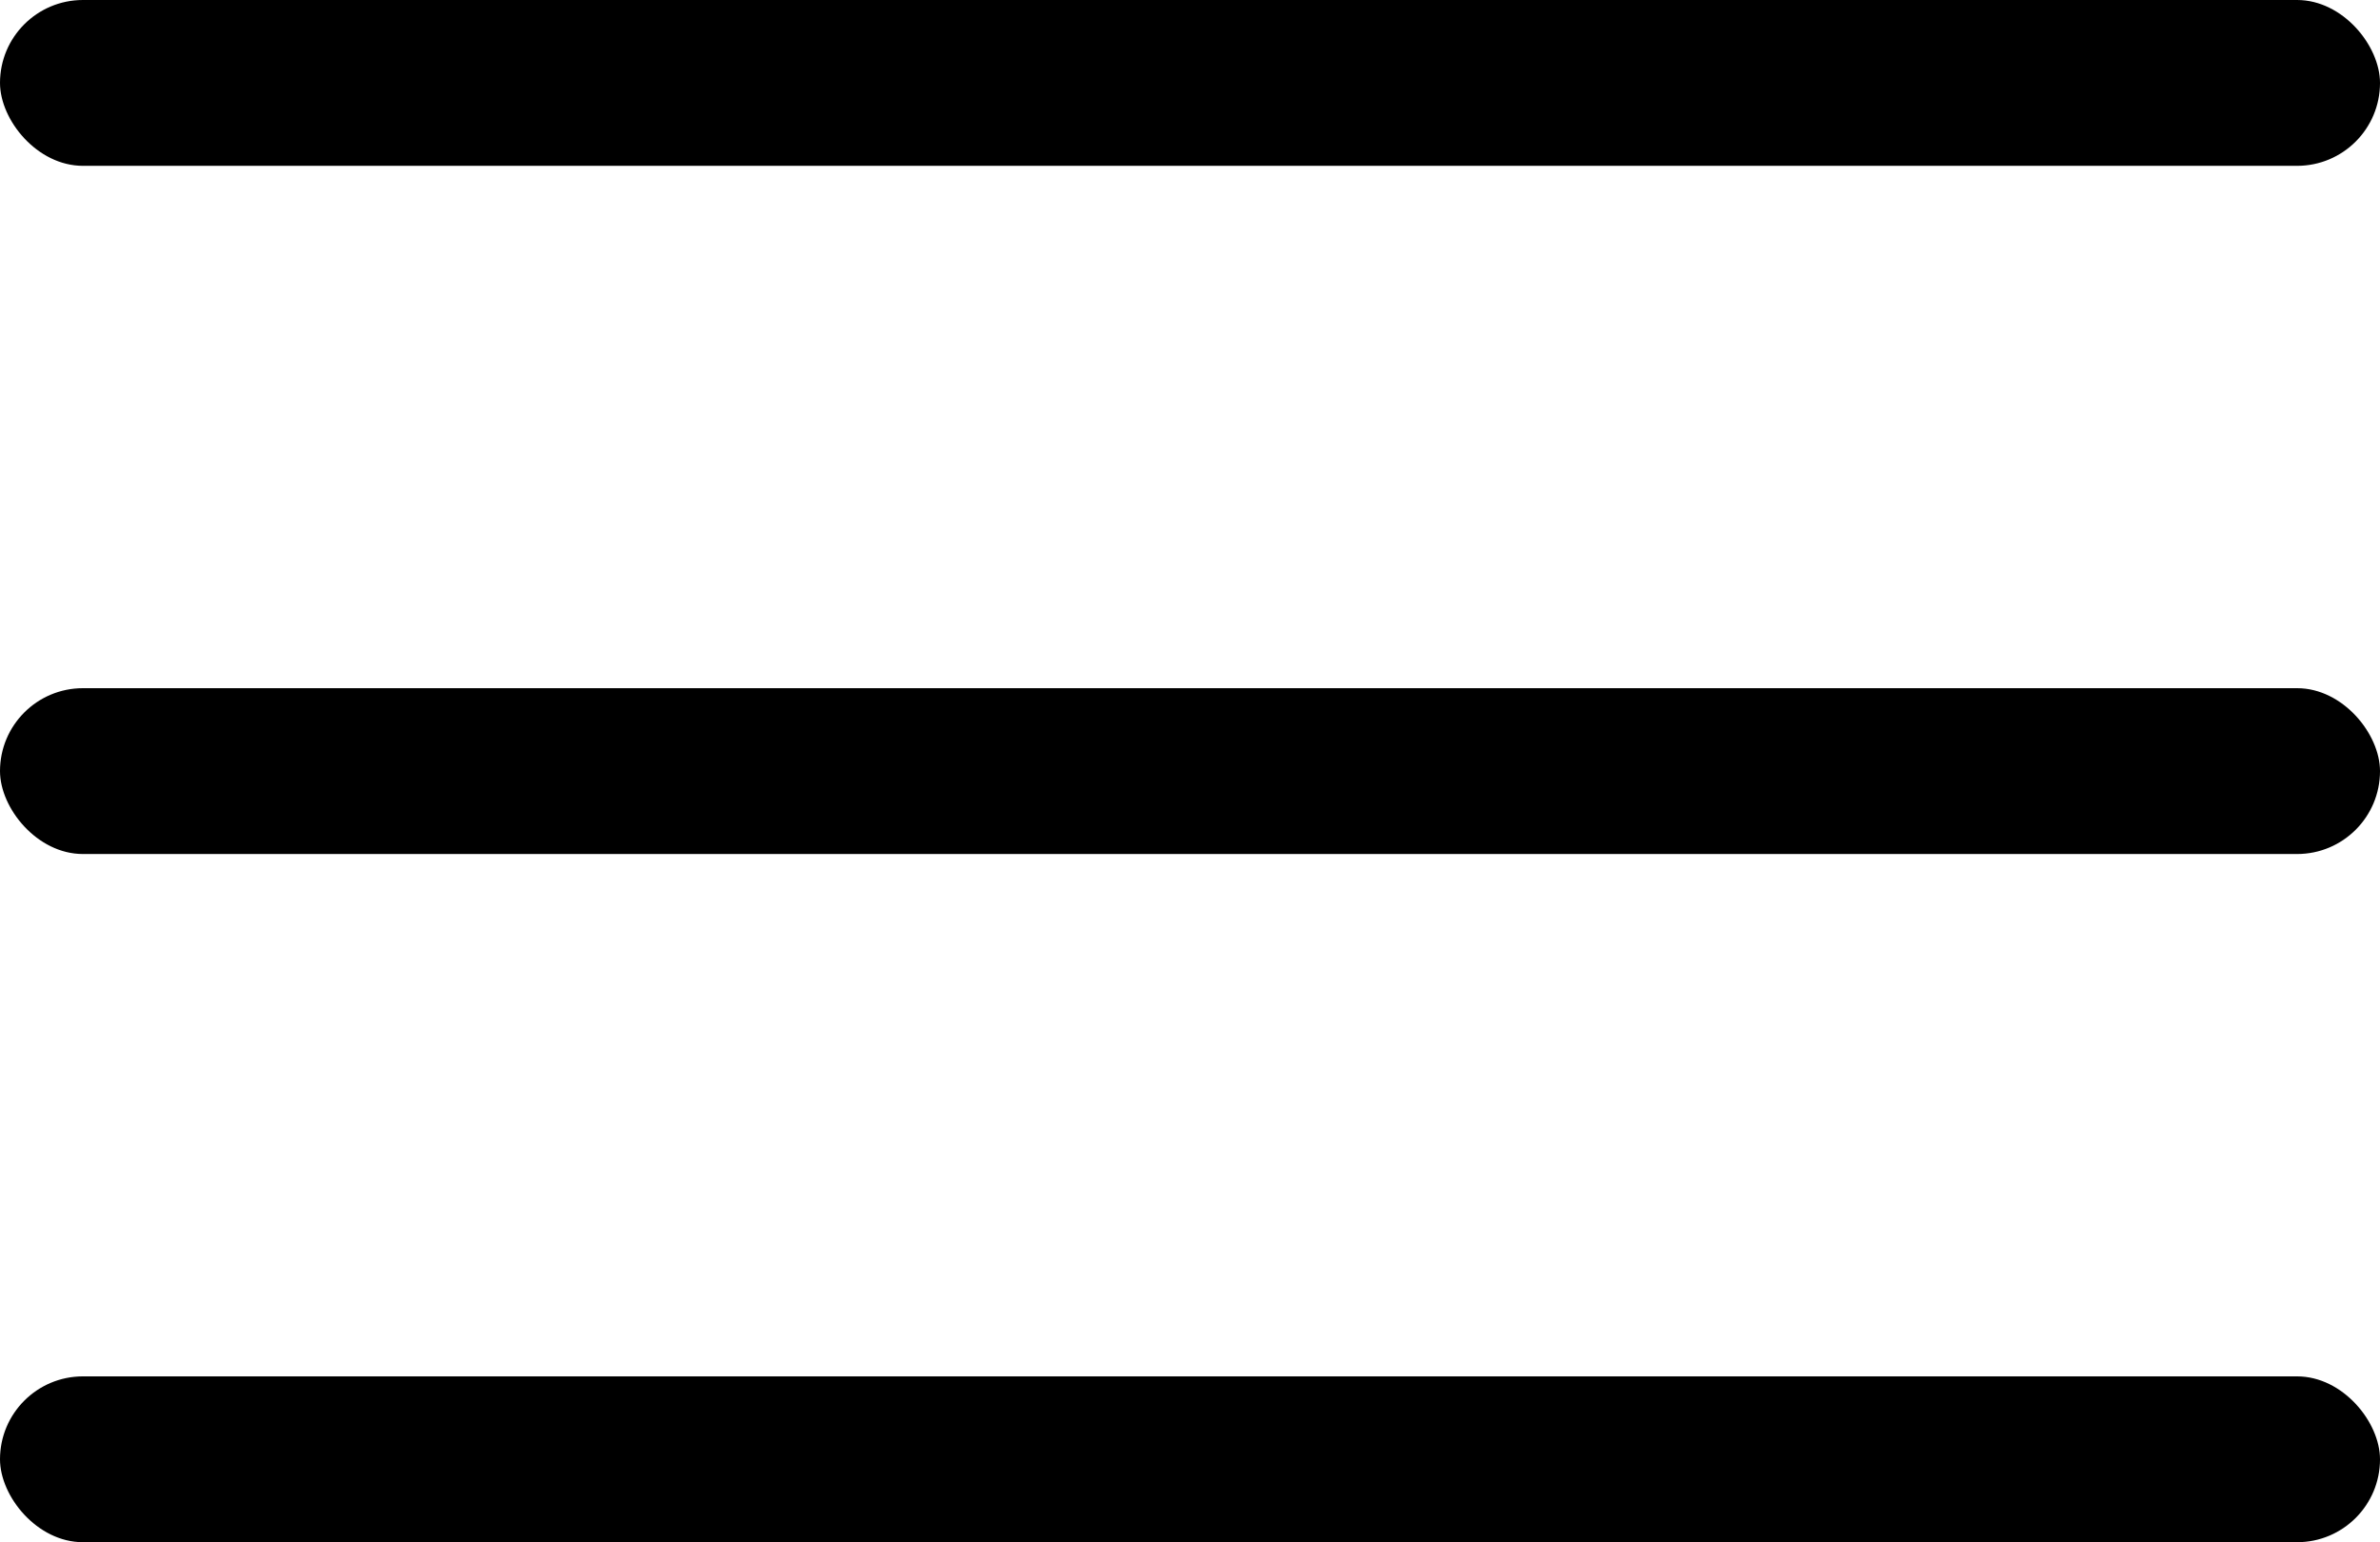
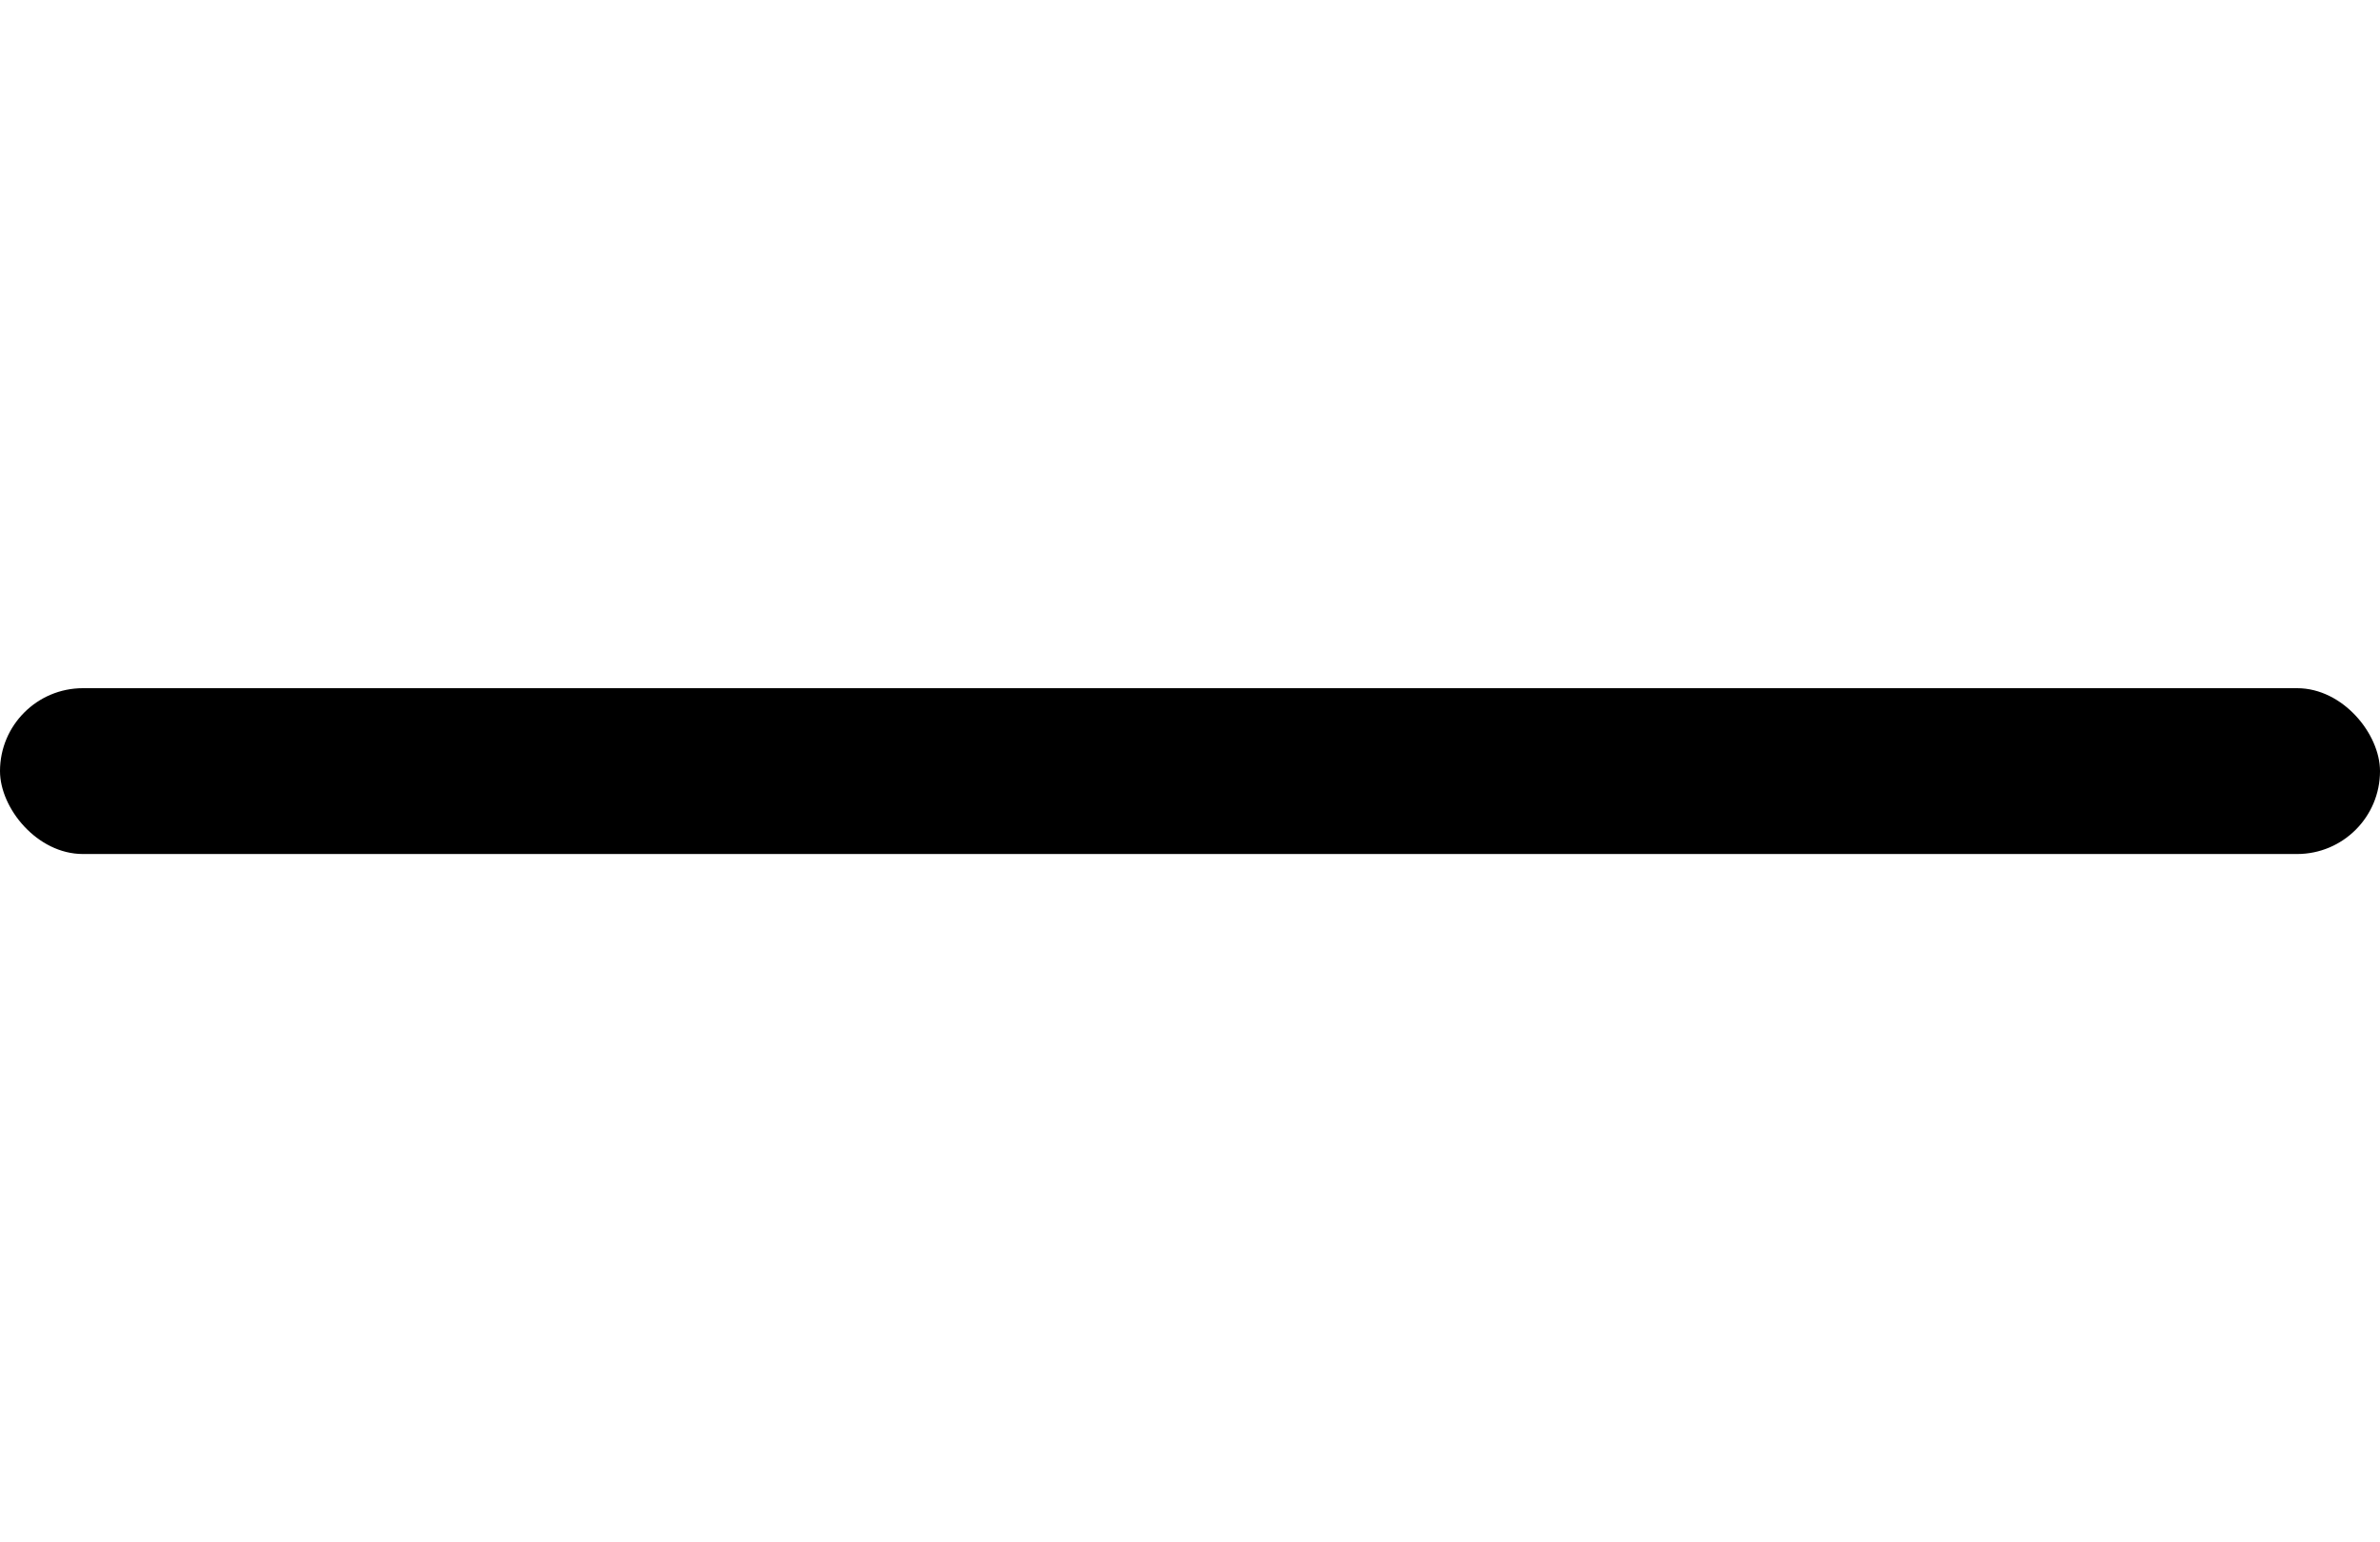
<svg xmlns="http://www.w3.org/2000/svg" width="287px" height="186px" viewBox="0 0 287 186">
  <title>Group 30</title>
  <g id="Page-1" stroke="none" stroke-width="1" fill="none" fill-rule="evenodd">
    <g id="Group-30" fill="#000000">
-       <rect id="Rectangle" x="0" y="0" width="287" height="20" rx="10" />
      <rect id="Rectangle-Copy-6" x="0" y="83" width="287" height="20" rx="10" />
-       <rect id="Rectangle-Copy-6" x="0" y="166" width="287" height="20" rx="10" />
    </g>
  </g>
</svg>